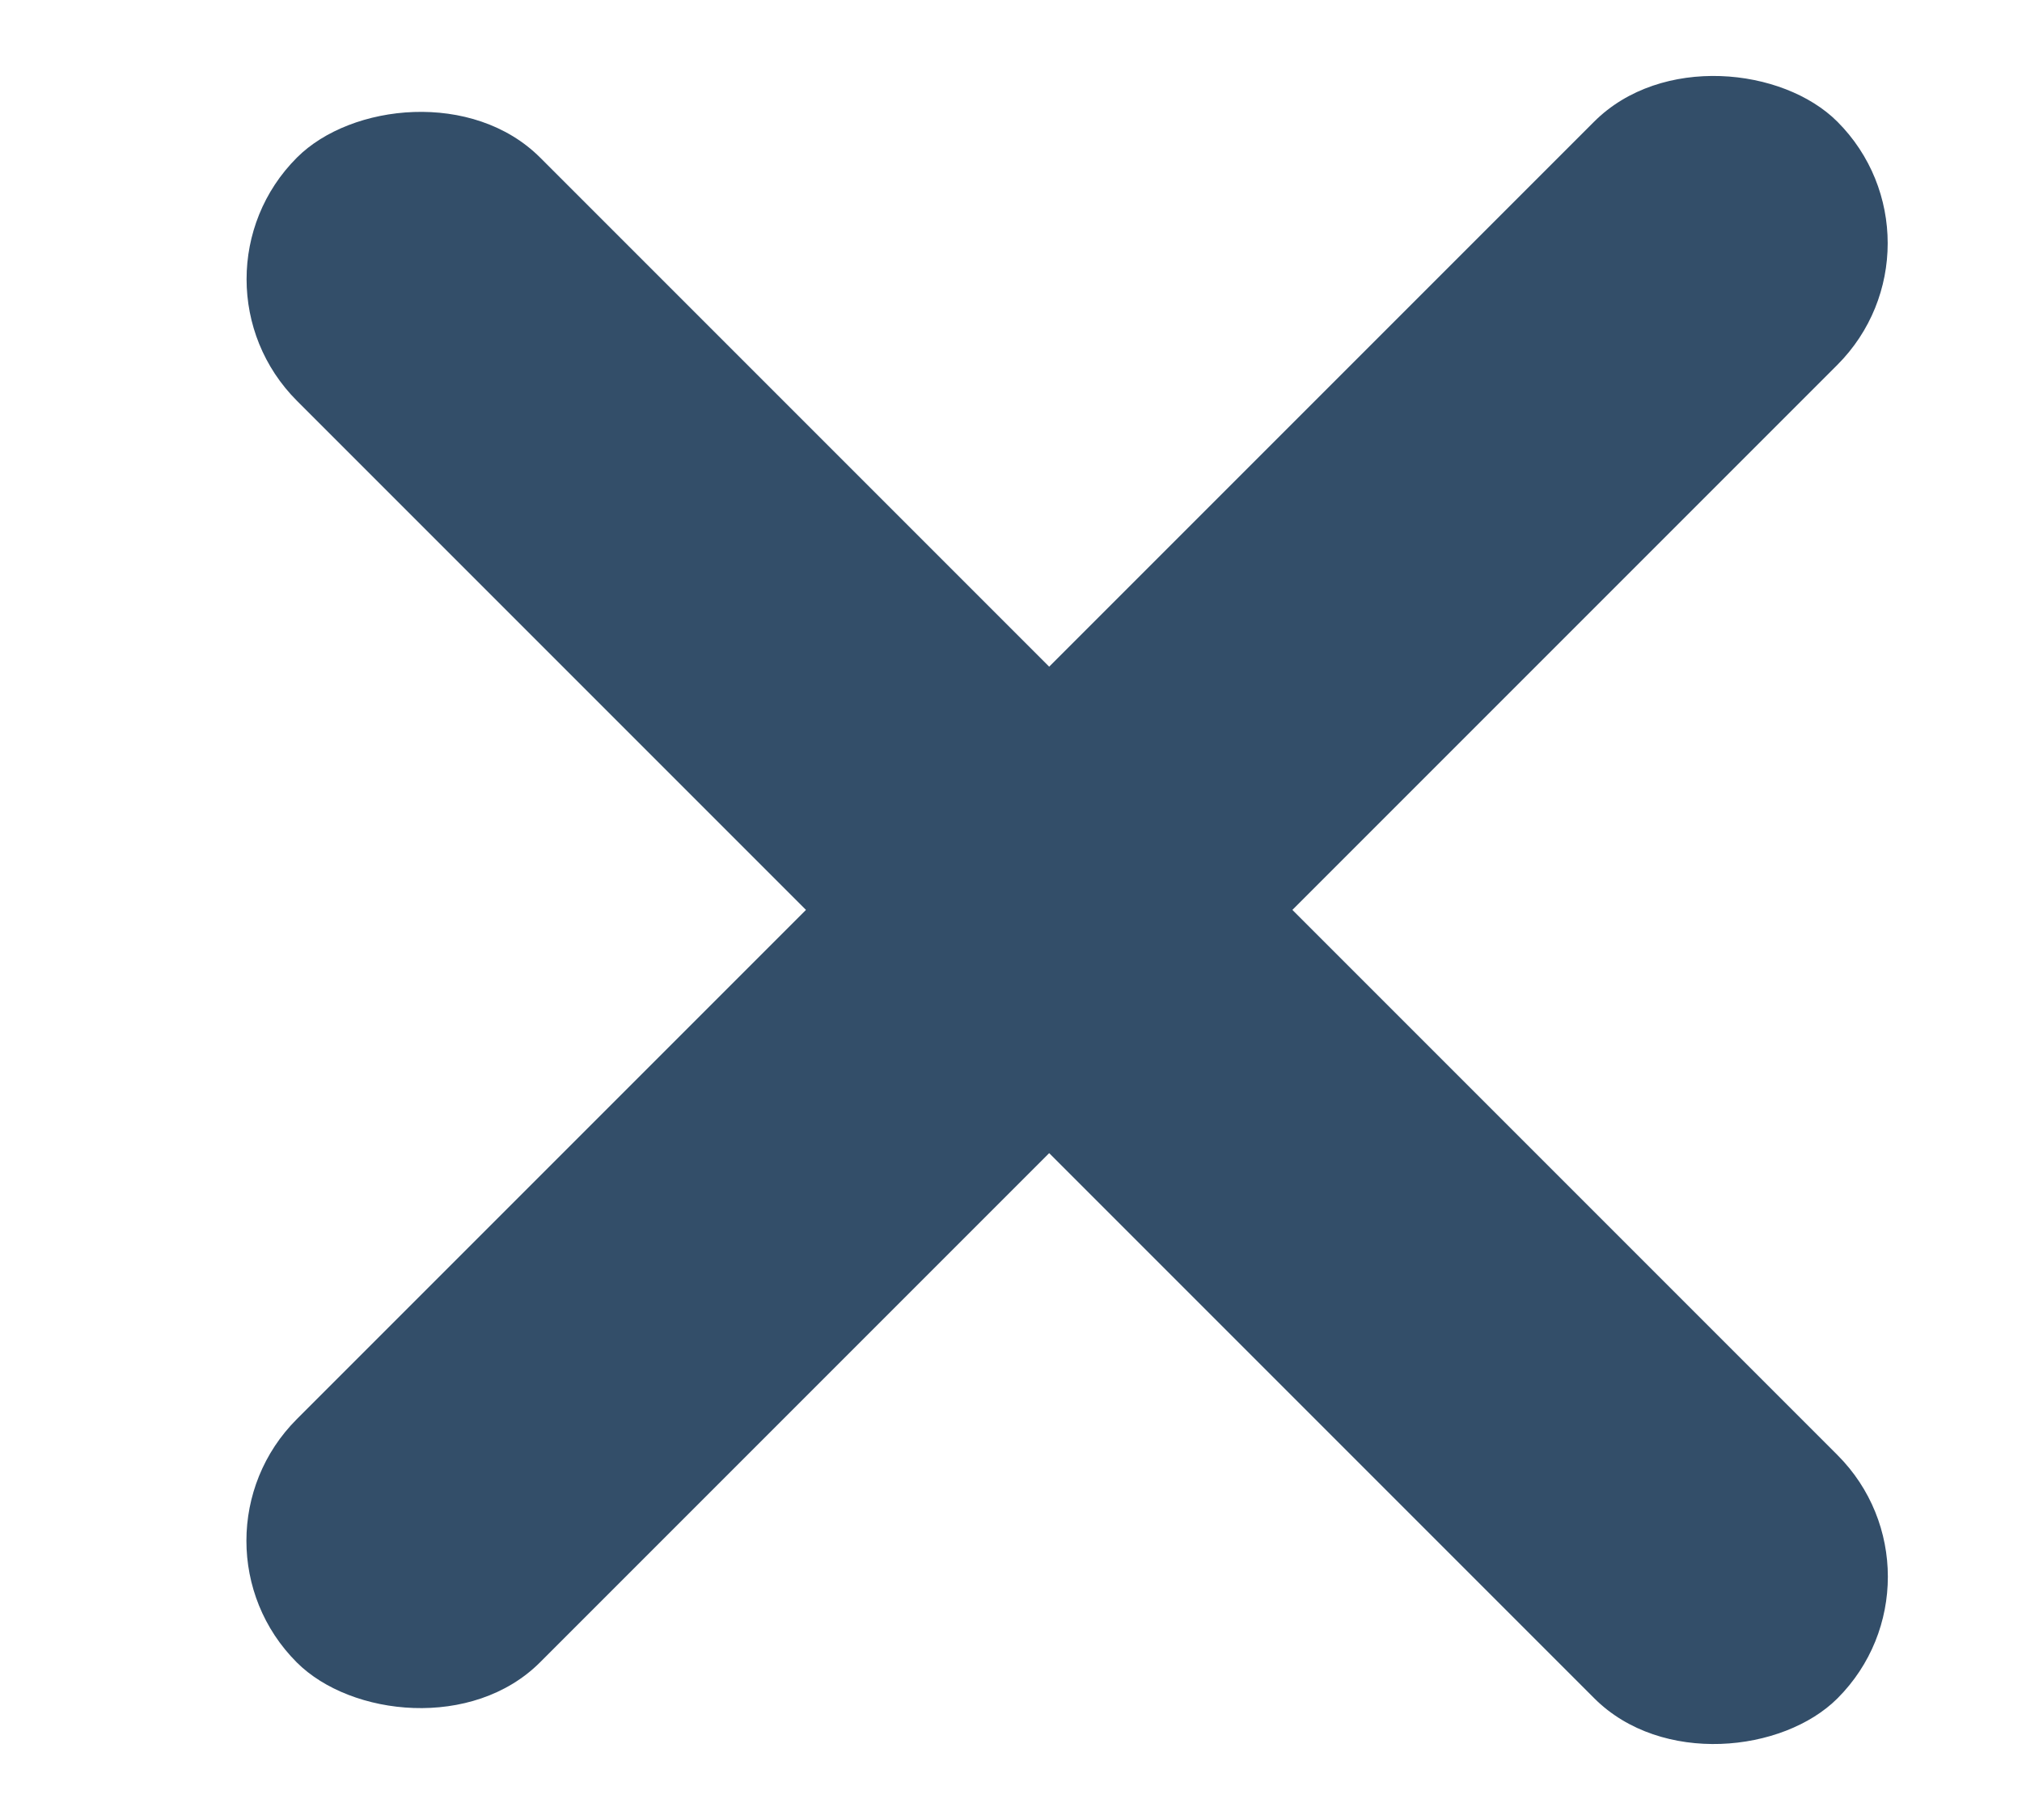
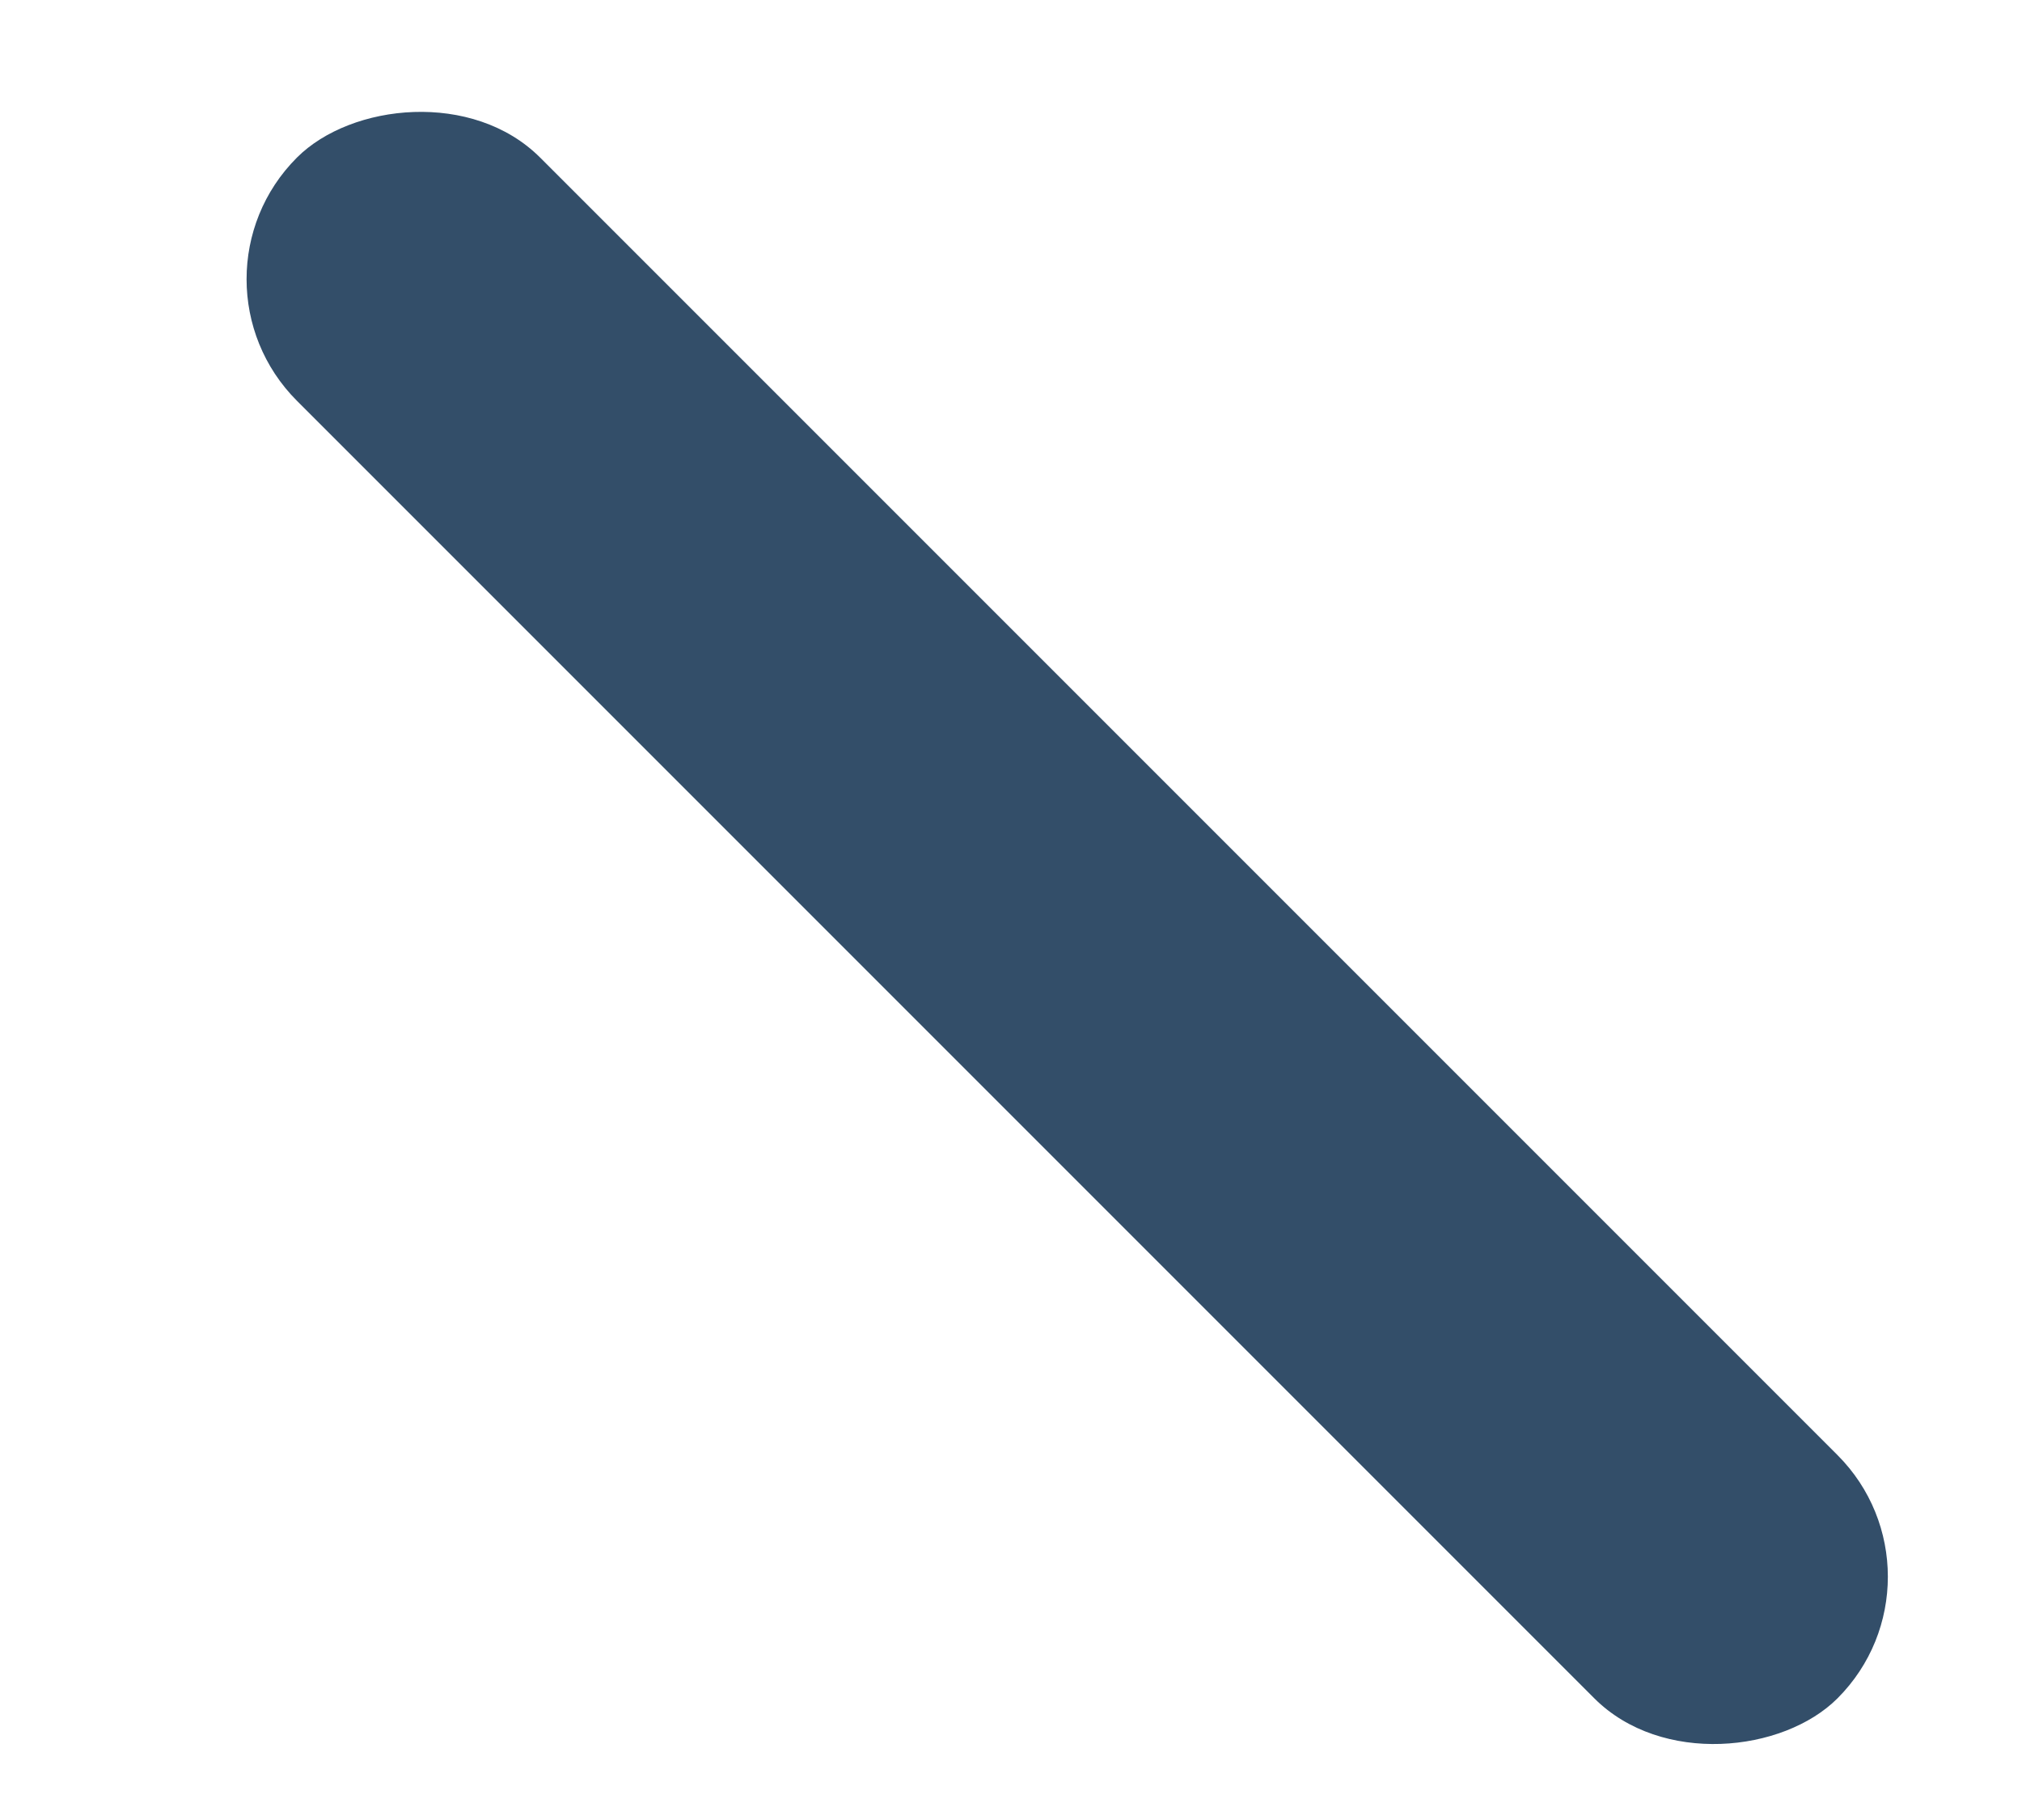
<svg xmlns="http://www.w3.org/2000/svg" width="10" height="9" fill="none">
-   <rect x=".867" y="7.619" width="10.775" height="1.701" rx=".851" transform="rotate(-45 .867 7.62)" fill="#334E69" />
  <rect width="10.775" height="1.701" rx=".851" transform="scale(1 -1) rotate(-45 -1.233 -1.737)" fill="#334E69" />
</svg>